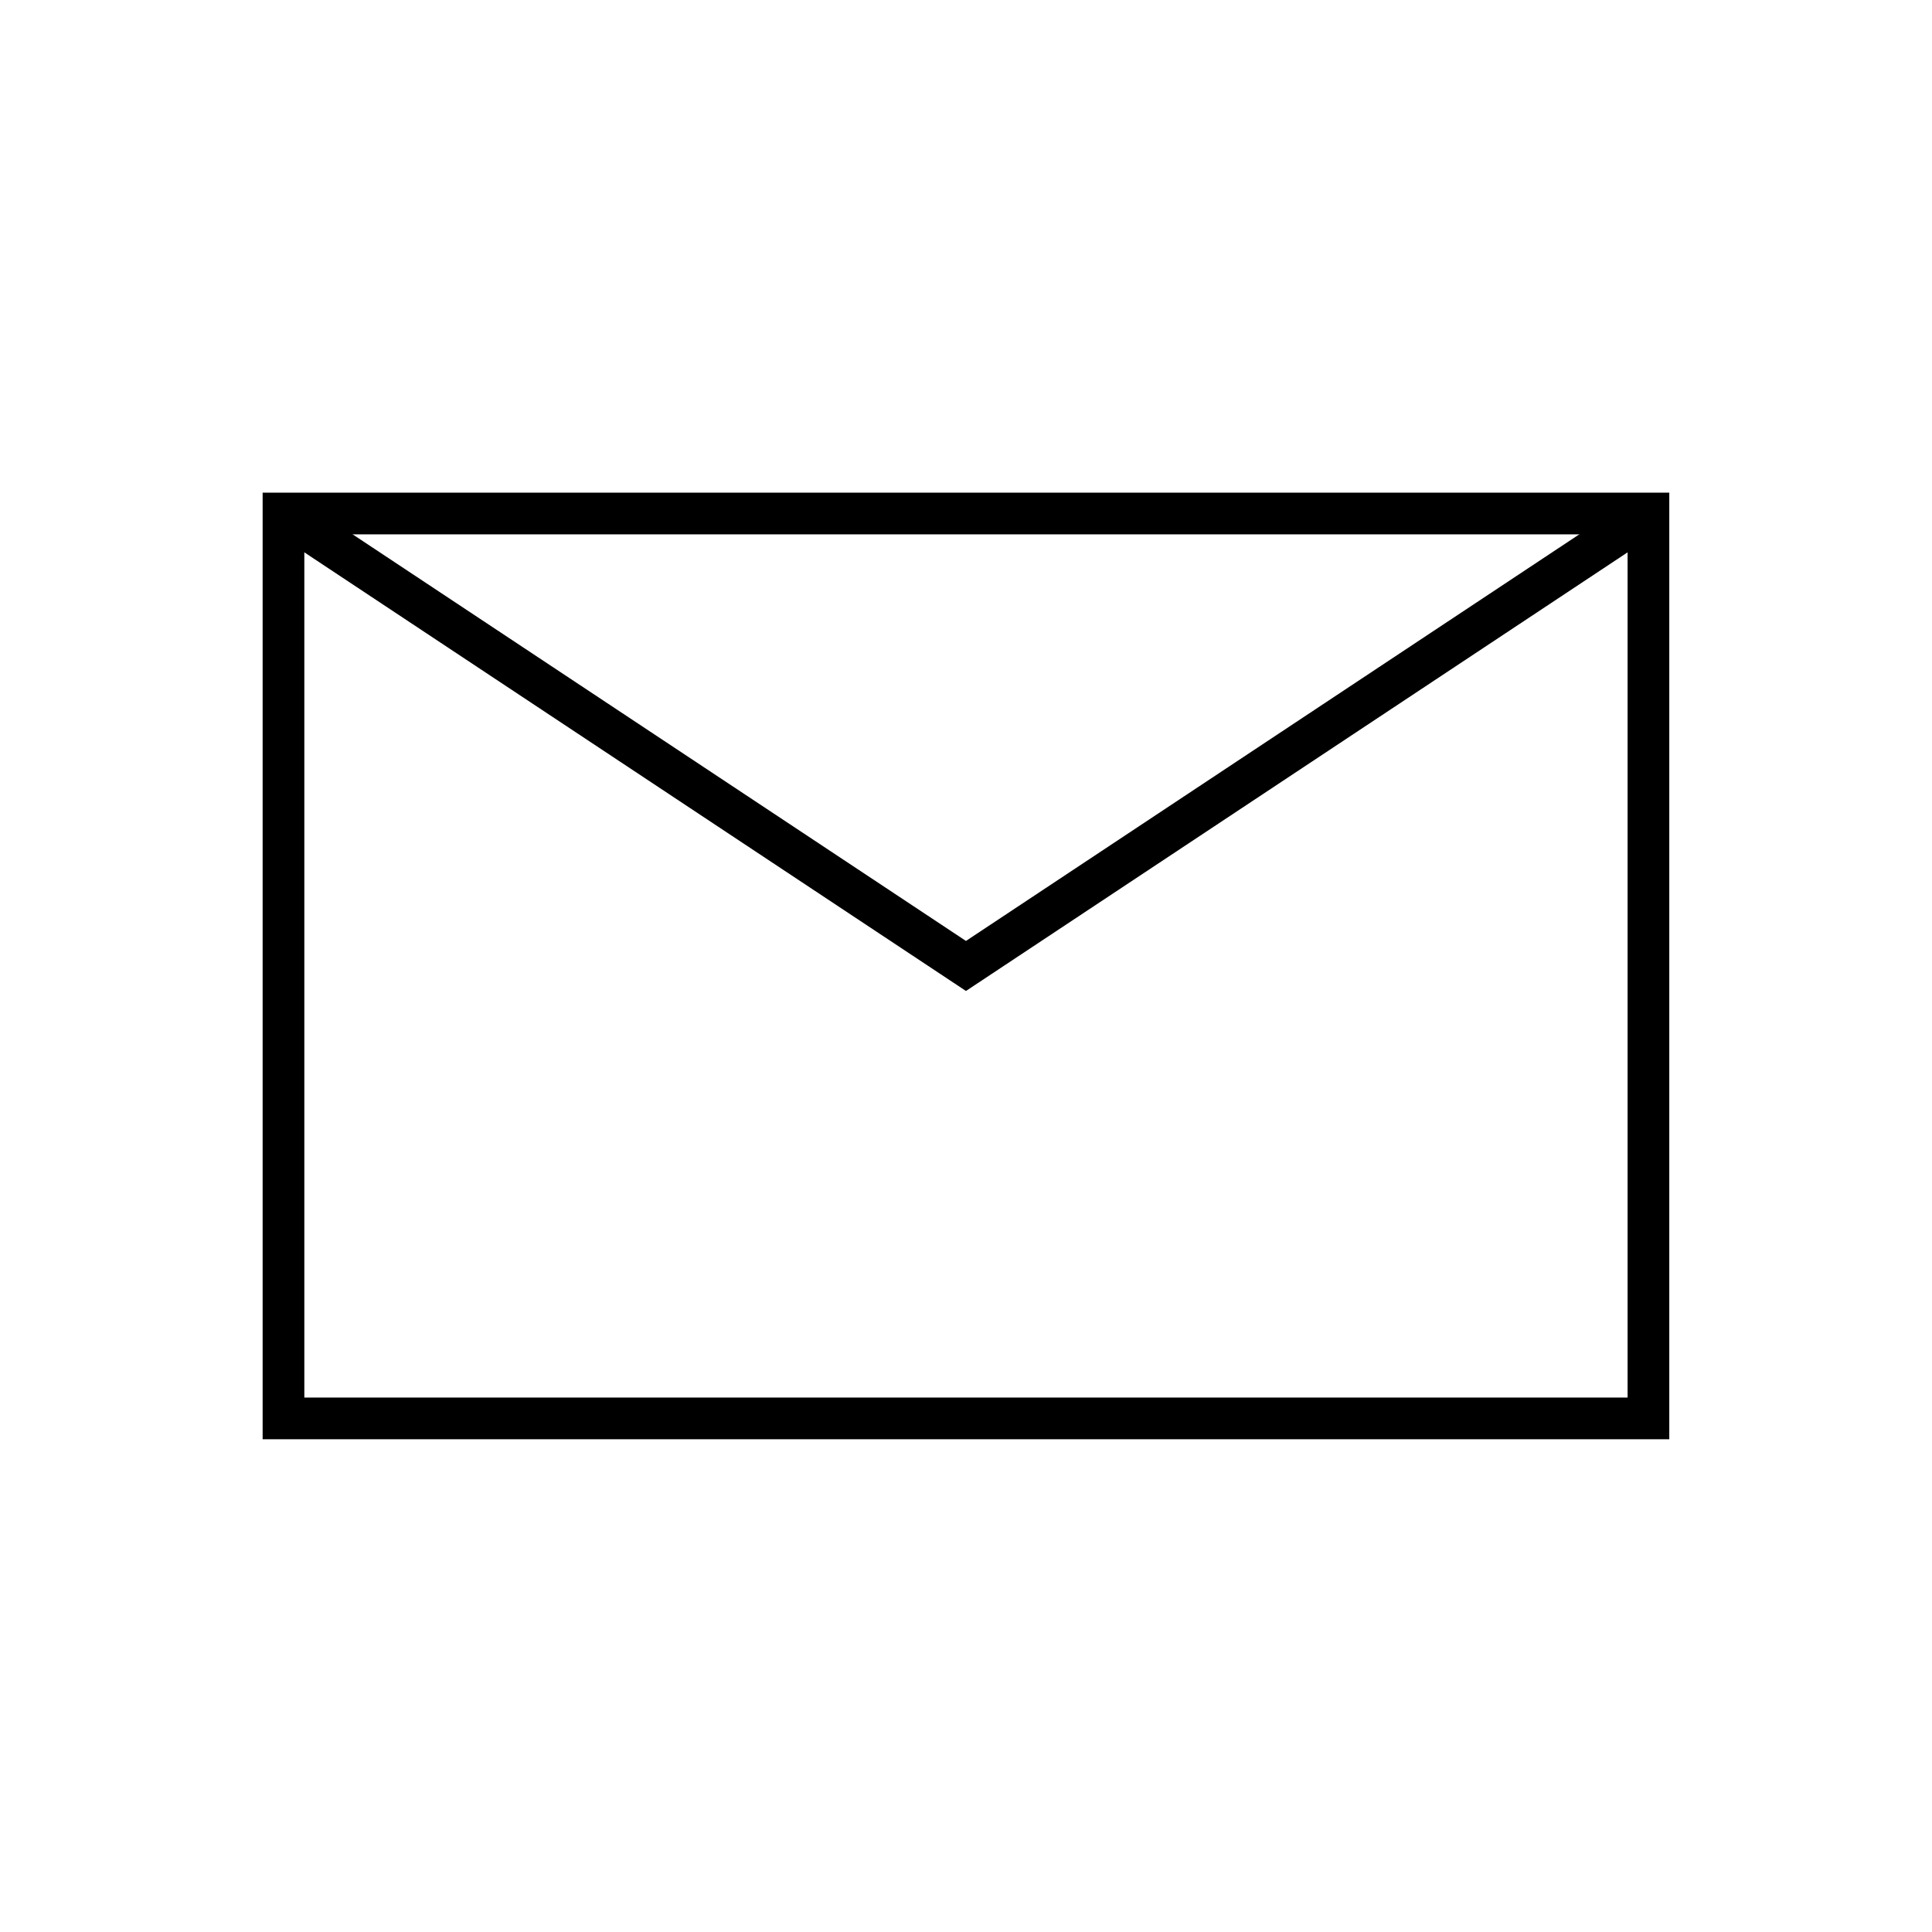
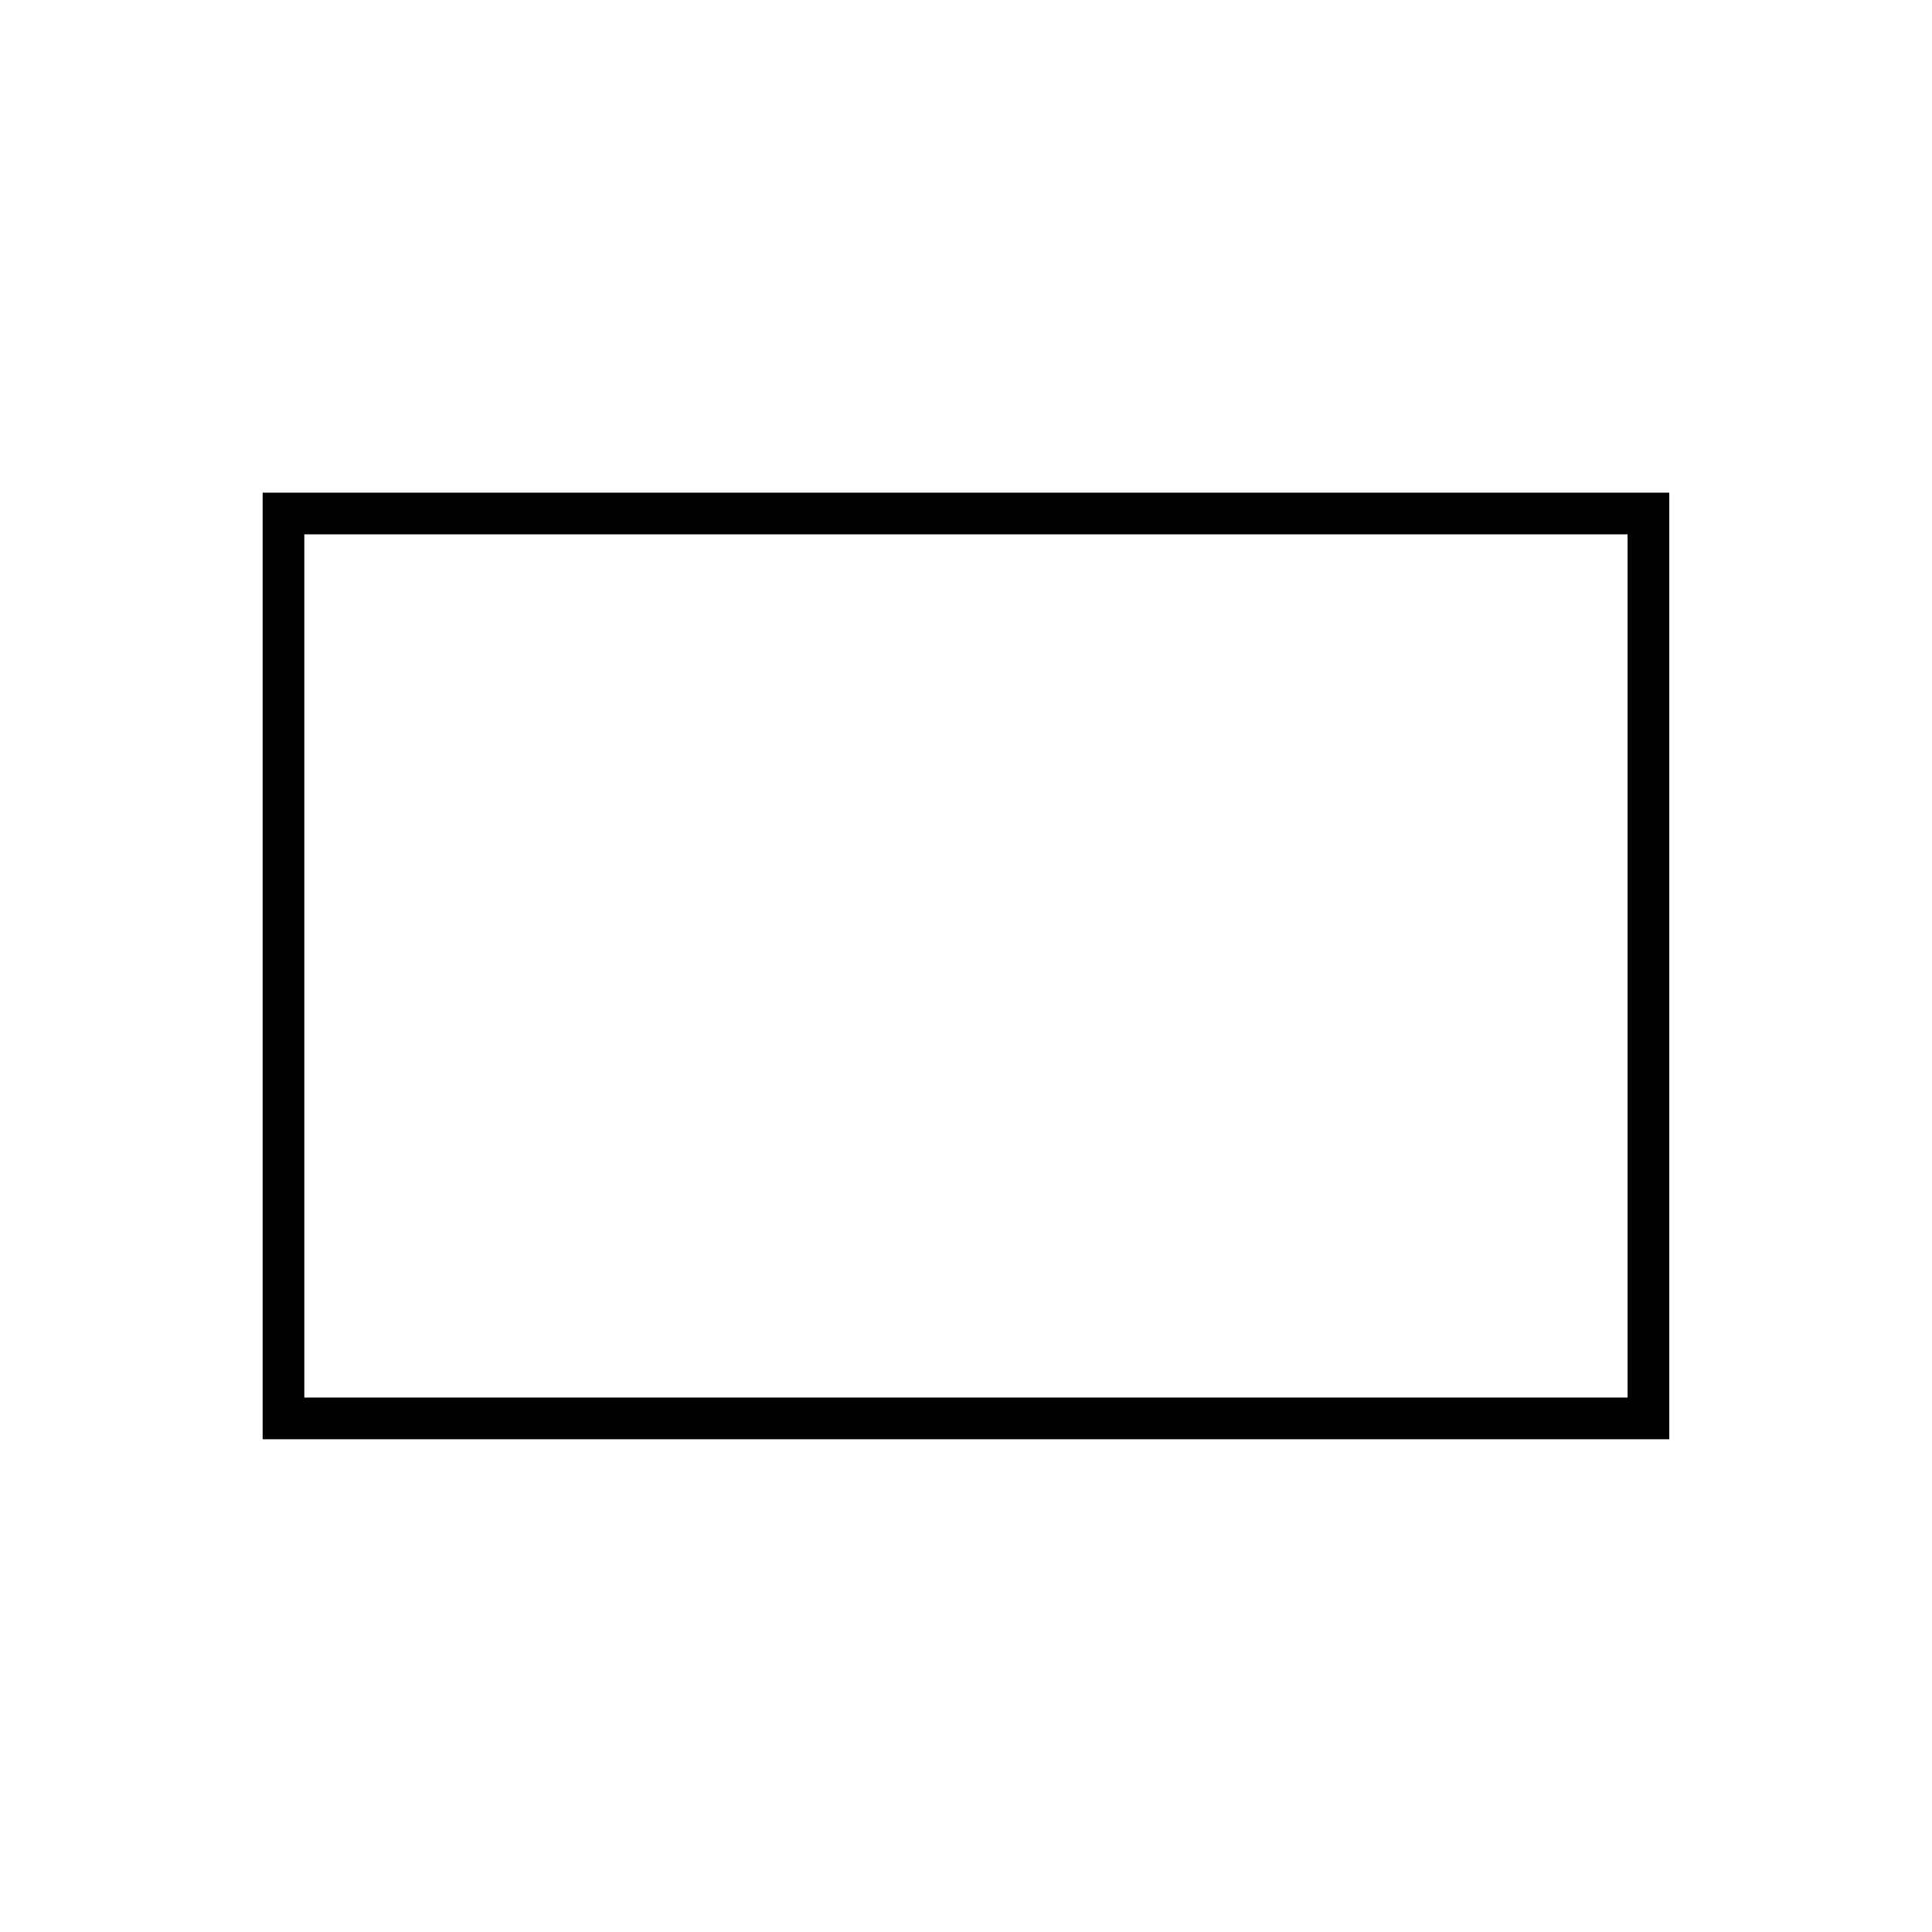
<svg xmlns="http://www.w3.org/2000/svg" width="800px" height="800px" version="1.1" viewBox="144 144 512 512">
  <defs>
    <clipPath id="a">
-       <path d="m148.09 148.09h503.81v408.91h-503.81z" />
-     </clipPath>
+       </clipPath>
  </defs>
  <path transform="matrix(5.038 0 0 5.038 148.09 148.09)" d="m14.1 26.2h71.8v47.6h-71.8z" fill="none" stroke="#000000" stroke-miterlimit="10" stroke-width="2.193" />
  <g clip-path="url(#a)">
-     <path transform="matrix(5.038 0 0 5.038 148.09 148.09)" d="m14.1 26.2 35.9 23.8 35.9-23.8" fill="none" stroke="#000000" stroke-miterlimit="10" stroke-width="2.193" />
-   </g>
+     </g>
</svg>